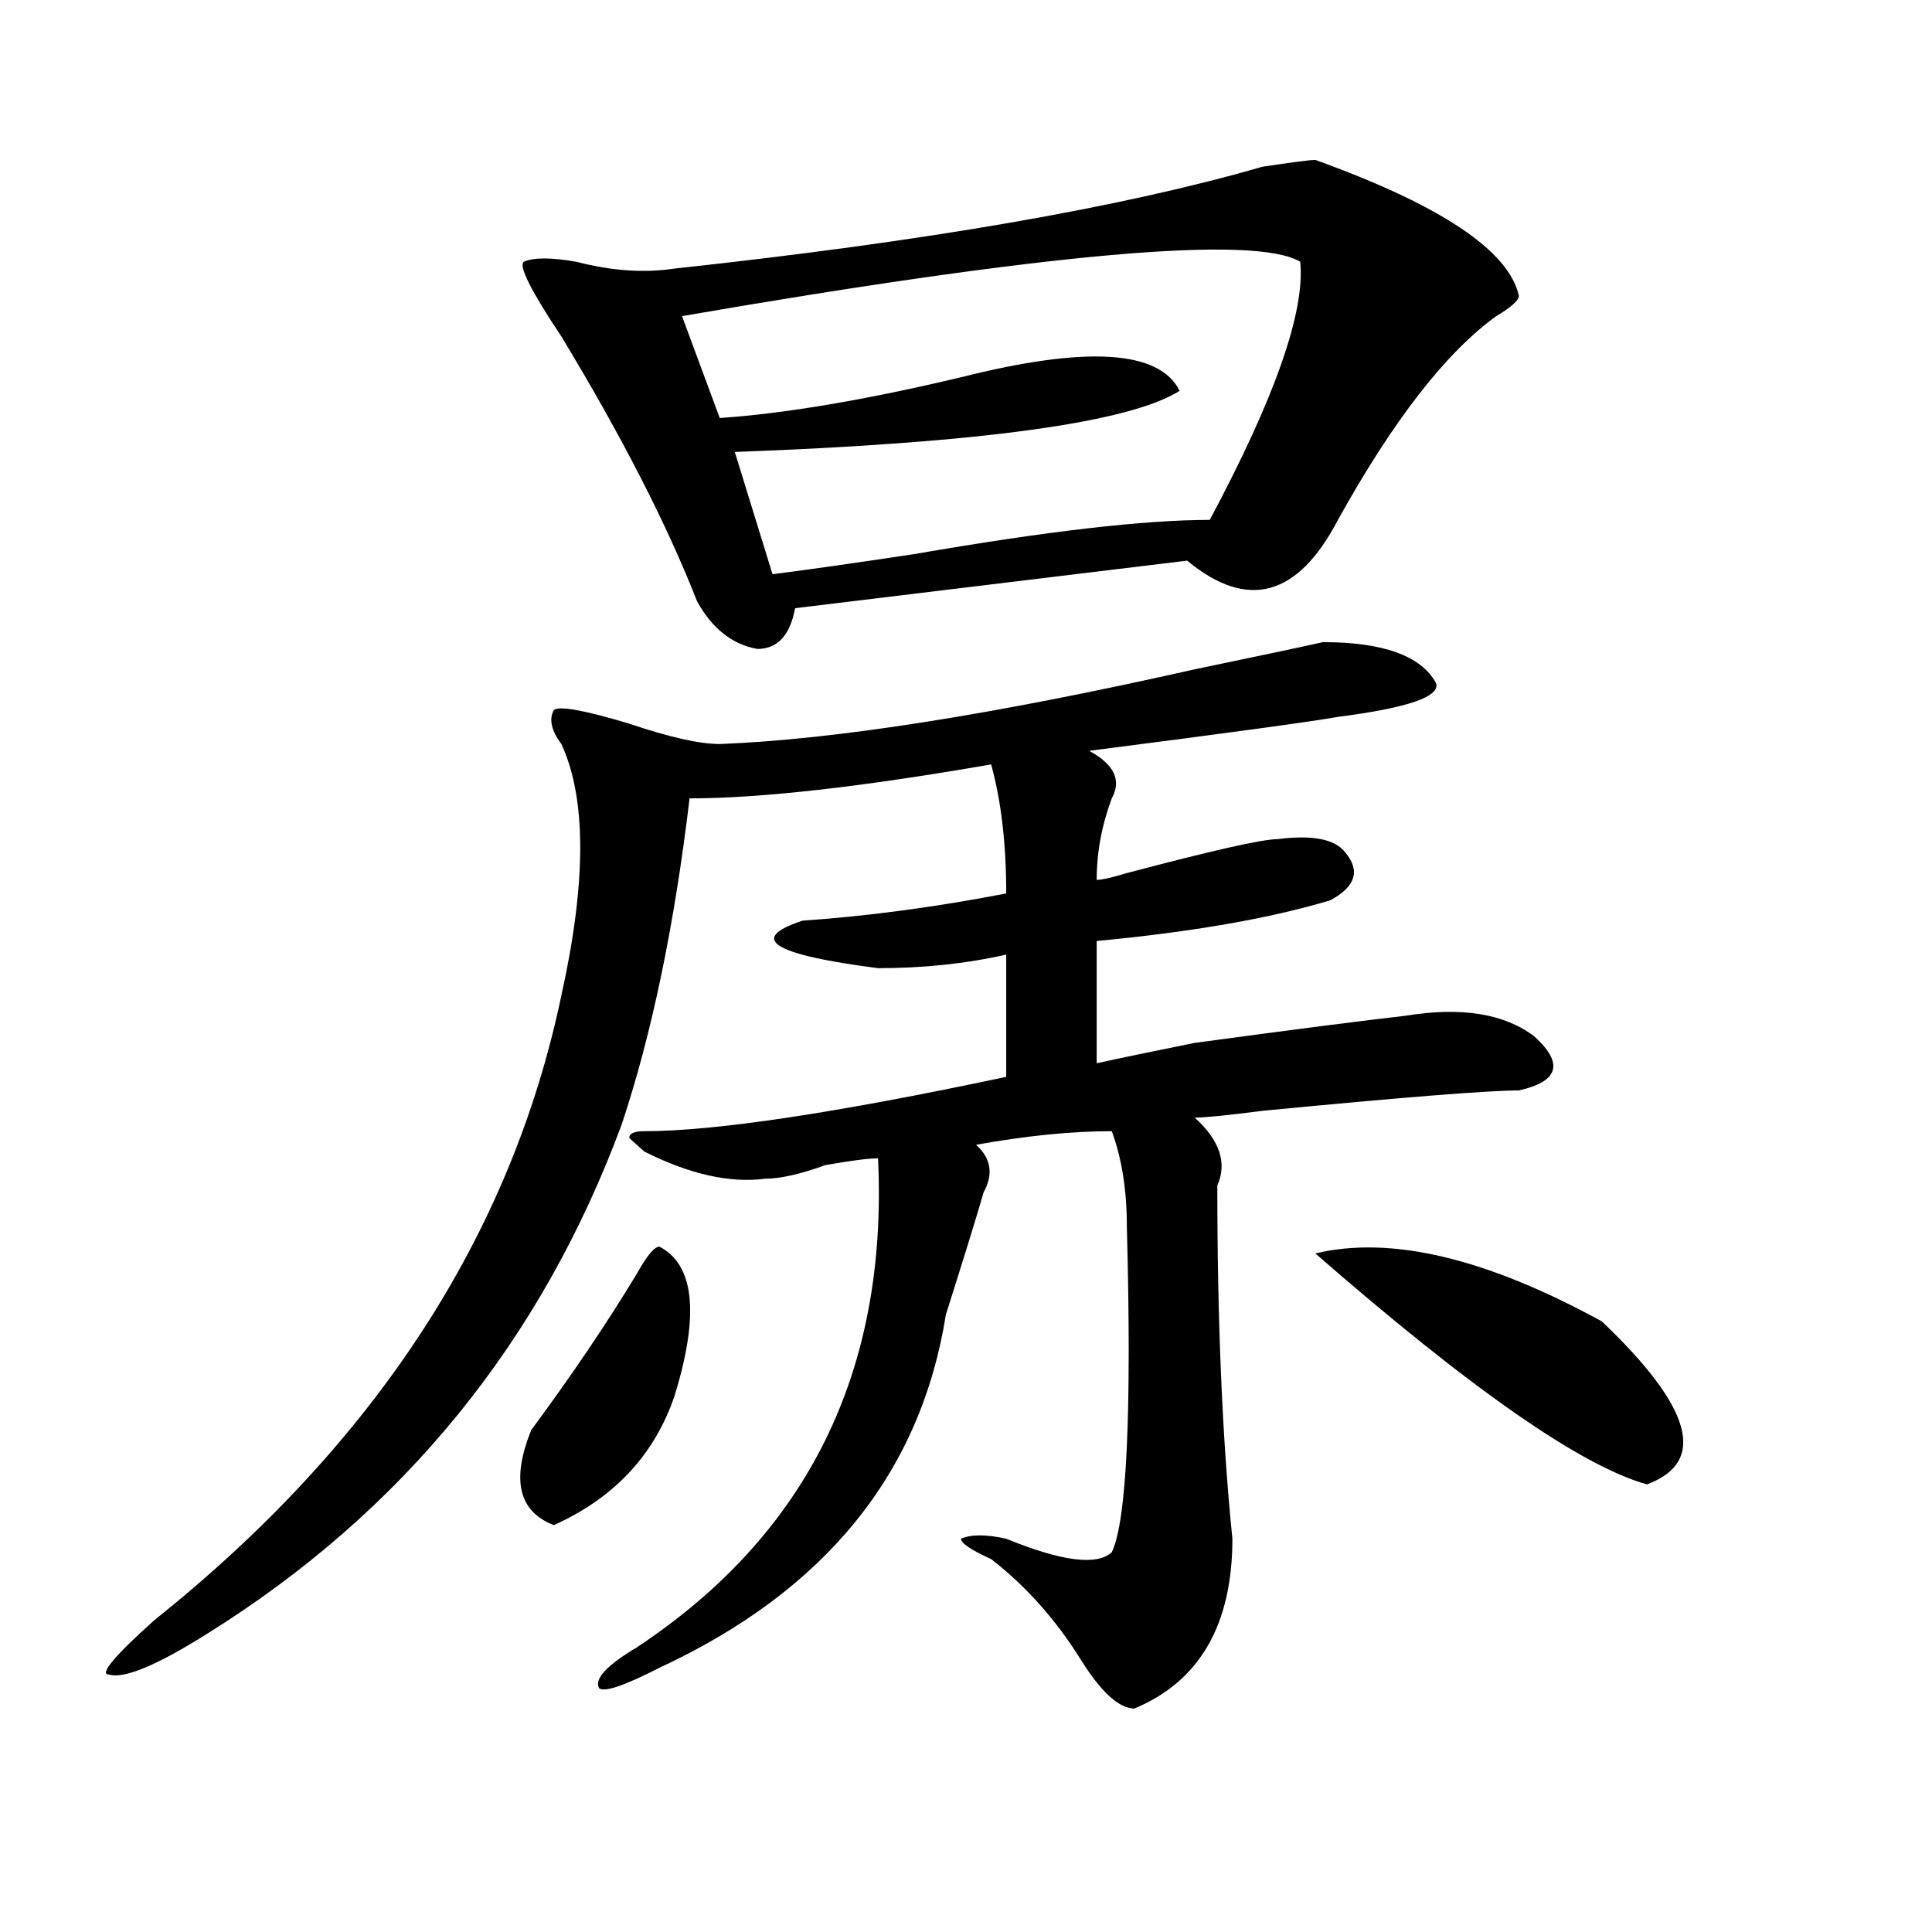
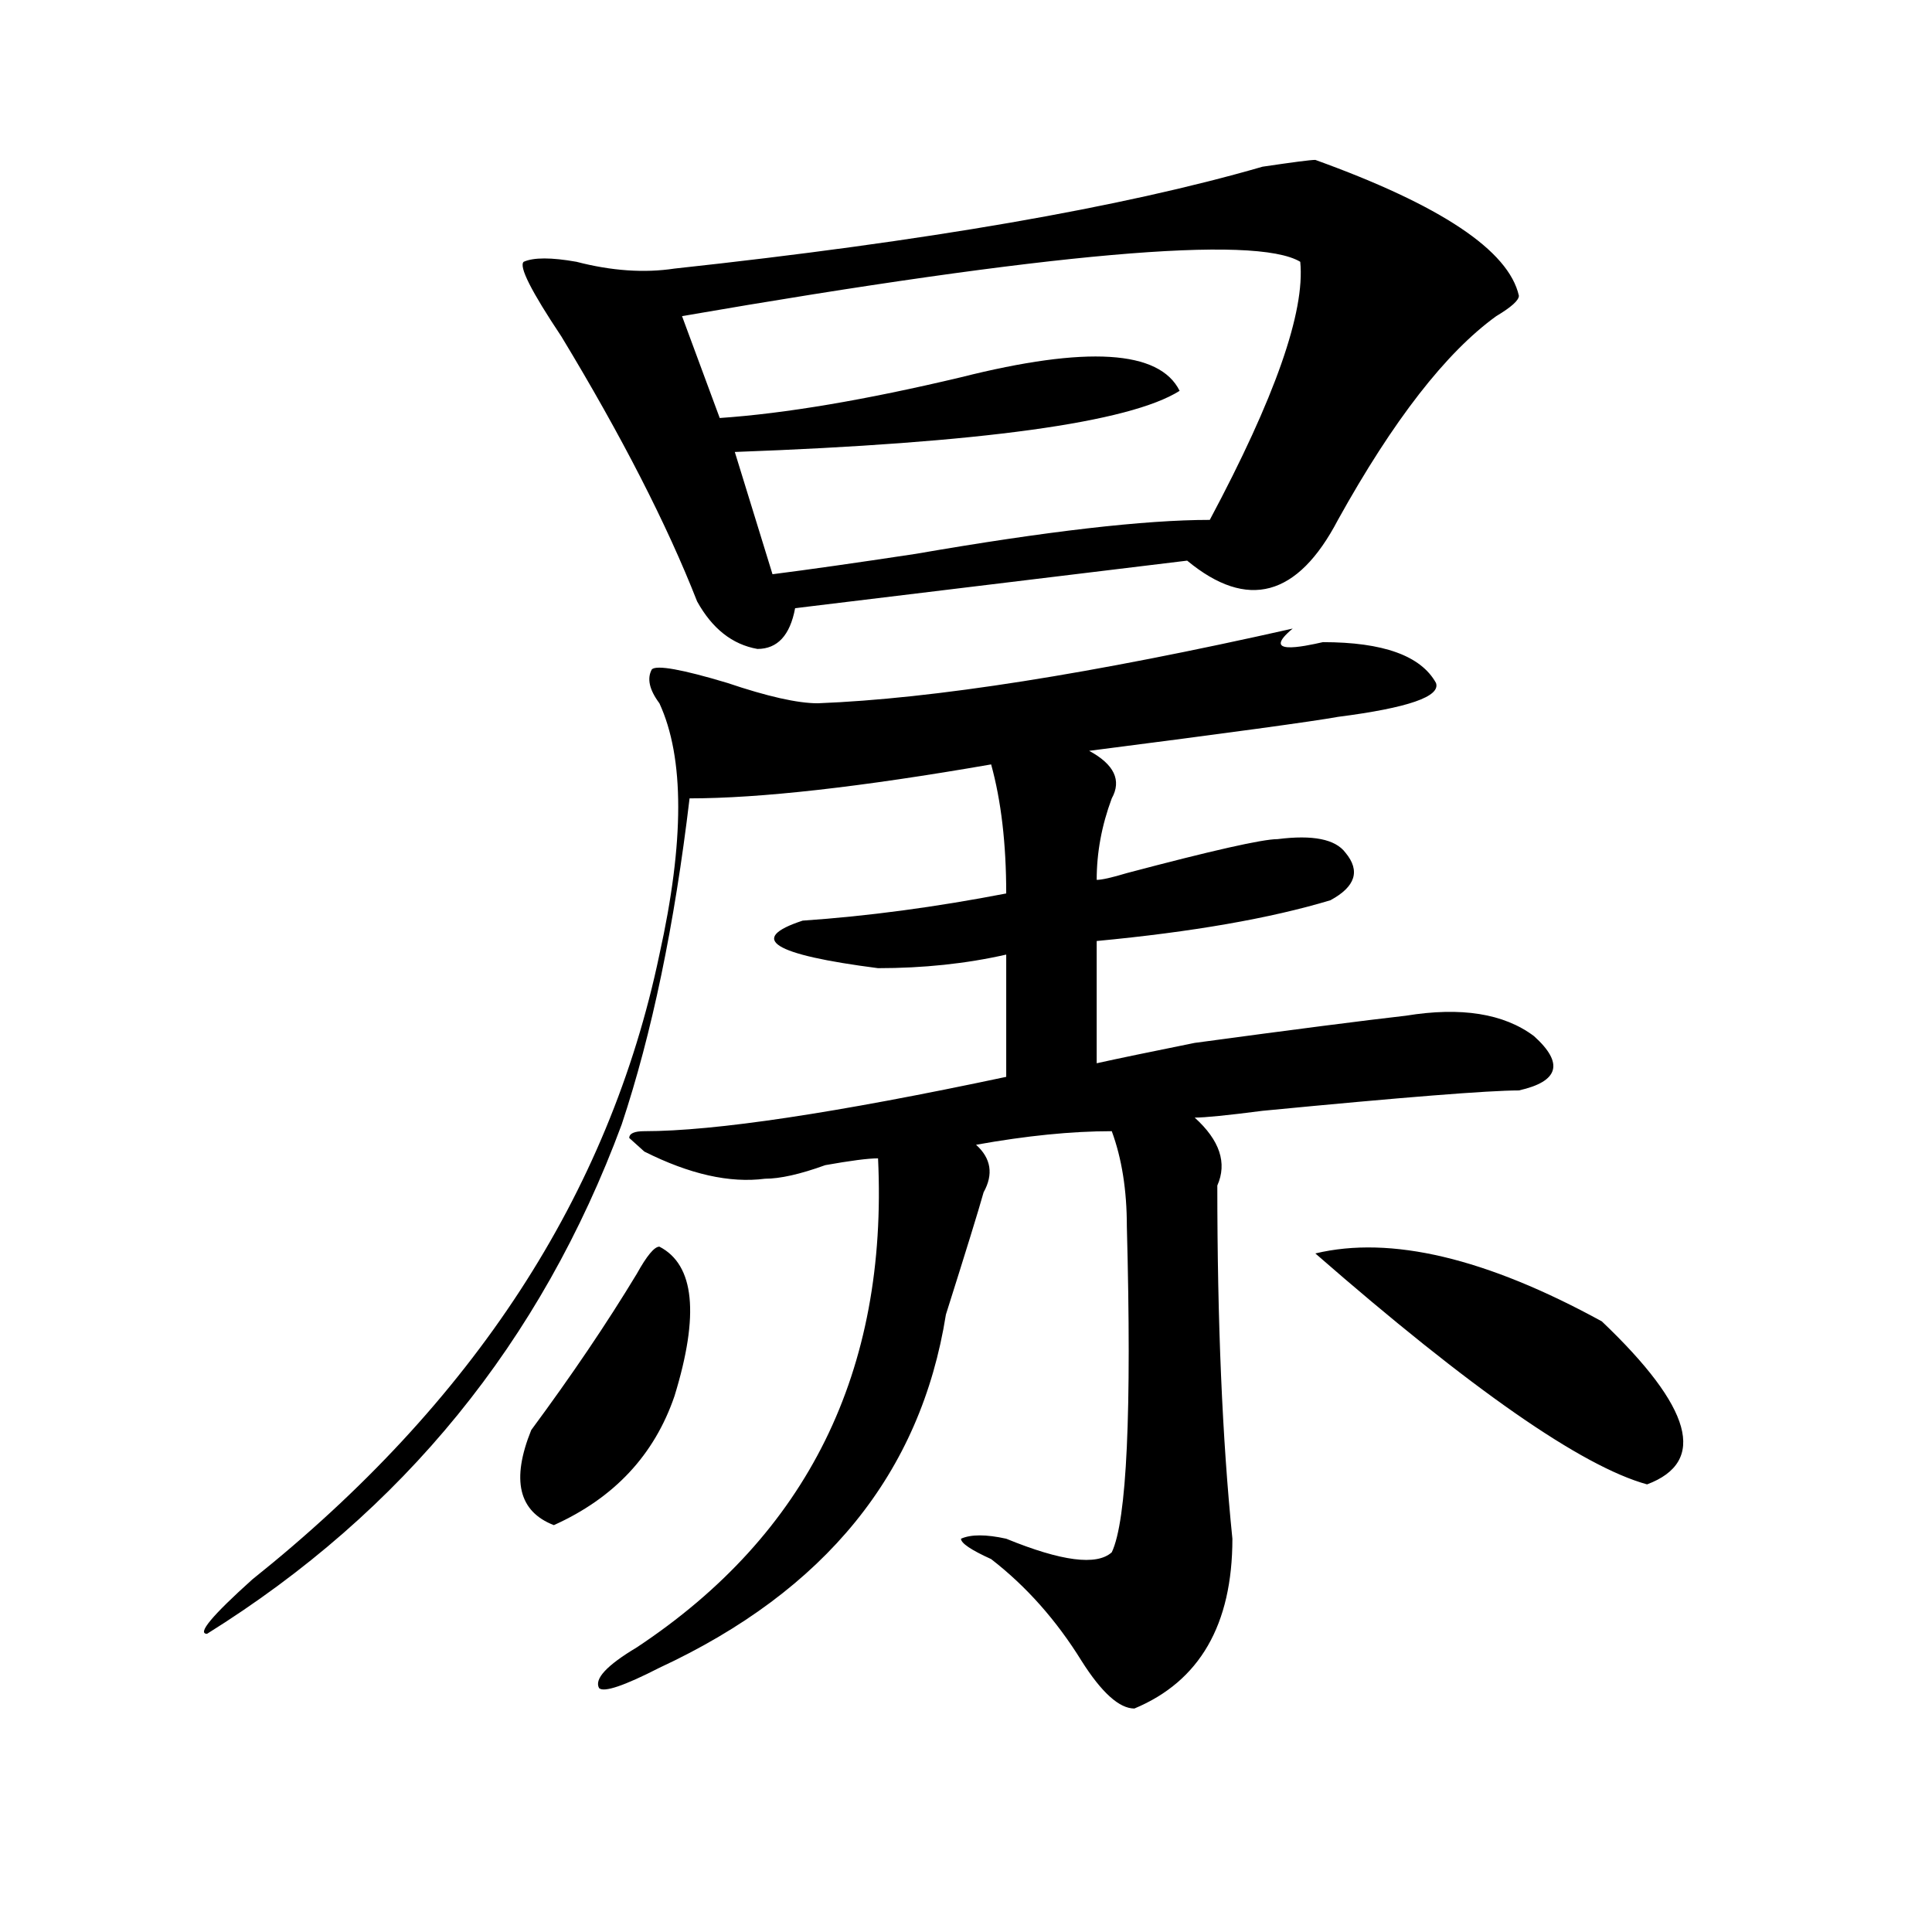
<svg xmlns="http://www.w3.org/2000/svg" version="1.1" id="图层_1" x="0px" y="0px" width="1000px" height="1000px" viewBox="0 0 1000 1000" enable-background="new 0 0 1000 1000" xml:space="preserve">
-   <path d="M684.715,332.375c31.219,0,50.73,7.031,58.535,21.094c2.561,7.031-14.329,12.909-50.73,17.578  c-13.049,2.362-55.975,8.24-128.777,17.578c12.987,7.031,16.89,15.271,11.707,24.609c-5.244,14.063-7.805,28.125-7.805,42.188  c2.561,0,7.805-1.153,15.609-3.516c44.206-11.7,70.242-17.578,78.047-17.578c18.17-2.307,29.877,0,35.121,7.031  c7.805,9.394,5.183,17.578-7.805,24.609c-31.219,9.394-71.584,16.425-120.973,21.094v63.281c10.365-2.307,27.316-5.822,50.73-10.547  c52.011-7.031,88.412-11.7,109.266-14.063c28.597-4.669,50.73-1.153,66.34,10.547c15.609,14.063,12.987,23.456-7.805,28.125  c-15.609,0-59.877,3.516-132.68,10.547c-18.231,2.362-29.938,3.516-35.121,3.516c12.987,11.756,16.89,23.456,11.707,35.156  c0,70.313,2.561,131.287,7.805,182.813c0,44.494-16.951,73.828-50.73,87.891c-7.805,0-16.951-8.24-27.316-24.609  c-13.049-21.094-28.658-38.672-46.828-52.734c-10.427-4.725-15.609-8.24-15.609-10.547c5.183-2.307,12.987-2.307,23.414,0  c28.597,11.7,46.828,14.063,54.633,7.031c7.805-16.369,10.365-72.619,7.805-168.75c0-18.731-2.622-35.156-7.805-49.219  c-20.854,0-44.268,2.362-70.242,7.031c7.805,7.031,9.085,15.271,3.902,24.609c-2.622,9.394-9.146,30.487-19.512,63.281  c-13.049,82.068-62.438,142.932-148.289,182.813c-18.231,9.338-28.658,12.854-31.219,10.547  c-2.622-4.725,3.902-11.756,19.512-21.094c88.412-58.557,130.058-142.932,124.875-253.125c-5.244,0-14.329,1.209-27.316,3.516  c-13.049,4.725-23.414,7.031-31.219,7.031c-18.231,2.362-39.023-2.307-62.438-14.063l-7.805-7.031c0-2.307,2.561-3.516,7.805-3.516  c36.401,0,98.839-9.338,187.313-28.125v-63.281c-20.854,4.725-42.926,7.031-66.34,7.031c-54.633-7.031-67.682-15.216-39.023-24.609  c33.779-2.307,68.9-7.031,105.363-14.063c0-25.763-2.622-48.01-7.805-66.797c-67.682,11.756-119.692,17.578-156.094,17.578  c-7.805,65.644-19.512,121.894-35.121,168.75c-41.646,112.5-113.168,200.391-214.629,263.672  c-26.036,16.369-42.926,23.4-50.73,21.094c-5.244,0,2.561-9.394,23.414-28.125c114.448-91.406,184.69-199.182,210.727-323.438  c12.987-58.557,12.987-101.953,0-130.078c-5.244-7.031-6.524-12.854-3.902-17.578c2.561-2.307,15.609,0,39.023,7.031  c20.792,7.031,36.401,10.547,46.828,10.547c59.815-2.307,141.765-15.216,245.848-38.672  C652.154,339.406,674.288,334.737,684.715,332.375z M341.309,645.266c18.17,9.394,20.792,35.156,7.805,77.344  c-10.427,30.487-31.219,52.734-62.438,66.797c-18.231-7.031-22.134-23.4-11.707-49.219c20.792-28.125,39.023-55.041,54.633-80.859  C334.784,649.99,338.687,645.266,341.309,645.266z M680.813,82.766c64.998,23.456,100.119,46.912,105.363,70.313  c0,2.362-3.902,5.878-11.707,10.547c-26.036,18.787-53.353,53.943-81.949,105.469c-20.854,39.881-46.828,46.912-78.047,21.094  l-202.922,24.609c-2.622,14.063-9.146,21.094-19.512,21.094c-13.049-2.307-23.414-10.547-31.219-24.609  c-15.609-39.825-39.023-85.528-70.242-137.109c-15.609-23.4-22.134-36.31-19.512-38.672c5.183-2.307,14.268-2.307,27.316,0  c18.17,4.725,35.121,5.878,50.73,3.516c130.058-14.063,231.519-31.641,304.383-52.734C669.105,83.975,678.19,82.766,680.813,82.766z   M673.008,135.5c-23.414-14.063-130.119-4.669-319.992,28.125l19.512,52.734c33.779-2.307,75.425-9.338,124.875-21.094  c64.998-16.369,102.741-14.063,113.168,7.031c-26.036,16.425-102.803,26.972-230.238,31.641l19.512,63.281  c18.17-2.307,42.926-5.822,74.145-10.547c67.62-11.7,118.351-17.578,152.191-17.578C659.959,205.813,675.568,161.318,673.008,135.5z   M680.813,648.781c39.023-9.338,88.412,2.362,148.289,35.156c46.828,44.55,54.633,72.675,23.414,84.375  C818.675,758.975,761.42,719.094,680.813,648.781z" />
+   <path d="M684.715,332.375c31.219,0,50.73,7.031,58.535,21.094c2.561,7.031-14.329,12.909-50.73,17.578  c-13.049,2.362-55.975,8.24-128.777,17.578c12.987,7.031,16.89,15.271,11.707,24.609c-5.244,14.063-7.805,28.125-7.805,42.188  c2.561,0,7.805-1.153,15.609-3.516c44.206-11.7,70.242-17.578,78.047-17.578c18.17-2.307,29.877,0,35.121,7.031  c7.805,9.394,5.183,17.578-7.805,24.609c-31.219,9.394-71.584,16.425-120.973,21.094v63.281c10.365-2.307,27.316-5.822,50.73-10.547  c52.011-7.031,88.412-11.7,109.266-14.063c28.597-4.669,50.73-1.153,66.34,10.547c15.609,14.063,12.987,23.456-7.805,28.125  c-15.609,0-59.877,3.516-132.68,10.547c-18.231,2.362-29.938,3.516-35.121,3.516c12.987,11.756,16.89,23.456,11.707,35.156  c0,70.313,2.561,131.287,7.805,182.813c0,44.494-16.951,73.828-50.73,87.891c-7.805,0-16.951-8.24-27.316-24.609  c-13.049-21.094-28.658-38.672-46.828-52.734c-10.427-4.725-15.609-8.24-15.609-10.547c5.183-2.307,12.987-2.307,23.414,0  c28.597,11.7,46.828,14.063,54.633,7.031c7.805-16.369,10.365-72.619,7.805-168.75c0-18.731-2.622-35.156-7.805-49.219  c-20.854,0-44.268,2.362-70.242,7.031c7.805,7.031,9.085,15.271,3.902,24.609c-2.622,9.394-9.146,30.487-19.512,63.281  c-13.049,82.068-62.438,142.932-148.289,182.813c-18.231,9.338-28.658,12.854-31.219,10.547  c-2.622-4.725,3.902-11.756,19.512-21.094c88.412-58.557,130.058-142.932,124.875-253.125c-5.244,0-14.329,1.209-27.316,3.516  c-13.049,4.725-23.414,7.031-31.219,7.031c-18.231,2.362-39.023-2.307-62.438-14.063l-7.805-7.031c0-2.307,2.561-3.516,7.805-3.516  c36.401,0,98.839-9.338,187.313-28.125v-63.281c-20.854,4.725-42.926,7.031-66.34,7.031c-54.633-7.031-67.682-15.216-39.023-24.609  c33.779-2.307,68.9-7.031,105.363-14.063c0-25.763-2.622-48.01-7.805-66.797c-67.682,11.756-119.692,17.578-156.094,17.578  c-7.805,65.644-19.512,121.894-35.121,168.75c-41.646,112.5-113.168,200.391-214.629,263.672  c-5.244,0,2.561-9.394,23.414-28.125c114.448-91.406,184.69-199.182,210.727-323.438  c12.987-58.557,12.987-101.953,0-130.078c-5.244-7.031-6.524-12.854-3.902-17.578c2.561-2.307,15.609,0,39.023,7.031  c20.792,7.031,36.401,10.547,46.828,10.547c59.815-2.307,141.765-15.216,245.848-38.672  C652.154,339.406,674.288,334.737,684.715,332.375z M341.309,645.266c18.17,9.394,20.792,35.156,7.805,77.344  c-10.427,30.487-31.219,52.734-62.438,66.797c-18.231-7.031-22.134-23.4-11.707-49.219c20.792-28.125,39.023-55.041,54.633-80.859  C334.784,649.99,338.687,645.266,341.309,645.266z M680.813,82.766c64.998,23.456,100.119,46.912,105.363,70.313  c0,2.362-3.902,5.878-11.707,10.547c-26.036,18.787-53.353,53.943-81.949,105.469c-20.854,39.881-46.828,46.912-78.047,21.094  l-202.922,24.609c-2.622,14.063-9.146,21.094-19.512,21.094c-13.049-2.307-23.414-10.547-31.219-24.609  c-15.609-39.825-39.023-85.528-70.242-137.109c-15.609-23.4-22.134-36.31-19.512-38.672c5.183-2.307,14.268-2.307,27.316,0  c18.17,4.725,35.121,5.878,50.73,3.516c130.058-14.063,231.519-31.641,304.383-52.734C669.105,83.975,678.19,82.766,680.813,82.766z   M673.008,135.5c-23.414-14.063-130.119-4.669-319.992,28.125l19.512,52.734c33.779-2.307,75.425-9.338,124.875-21.094  c64.998-16.369,102.741-14.063,113.168,7.031c-26.036,16.425-102.803,26.972-230.238,31.641l19.512,63.281  c18.17-2.307,42.926-5.822,74.145-10.547c67.62-11.7,118.351-17.578,152.191-17.578C659.959,205.813,675.568,161.318,673.008,135.5z   M680.813,648.781c39.023-9.338,88.412,2.362,148.289,35.156c46.828,44.55,54.633,72.675,23.414,84.375  C818.675,758.975,761.42,719.094,680.813,648.781z" />
</svg>